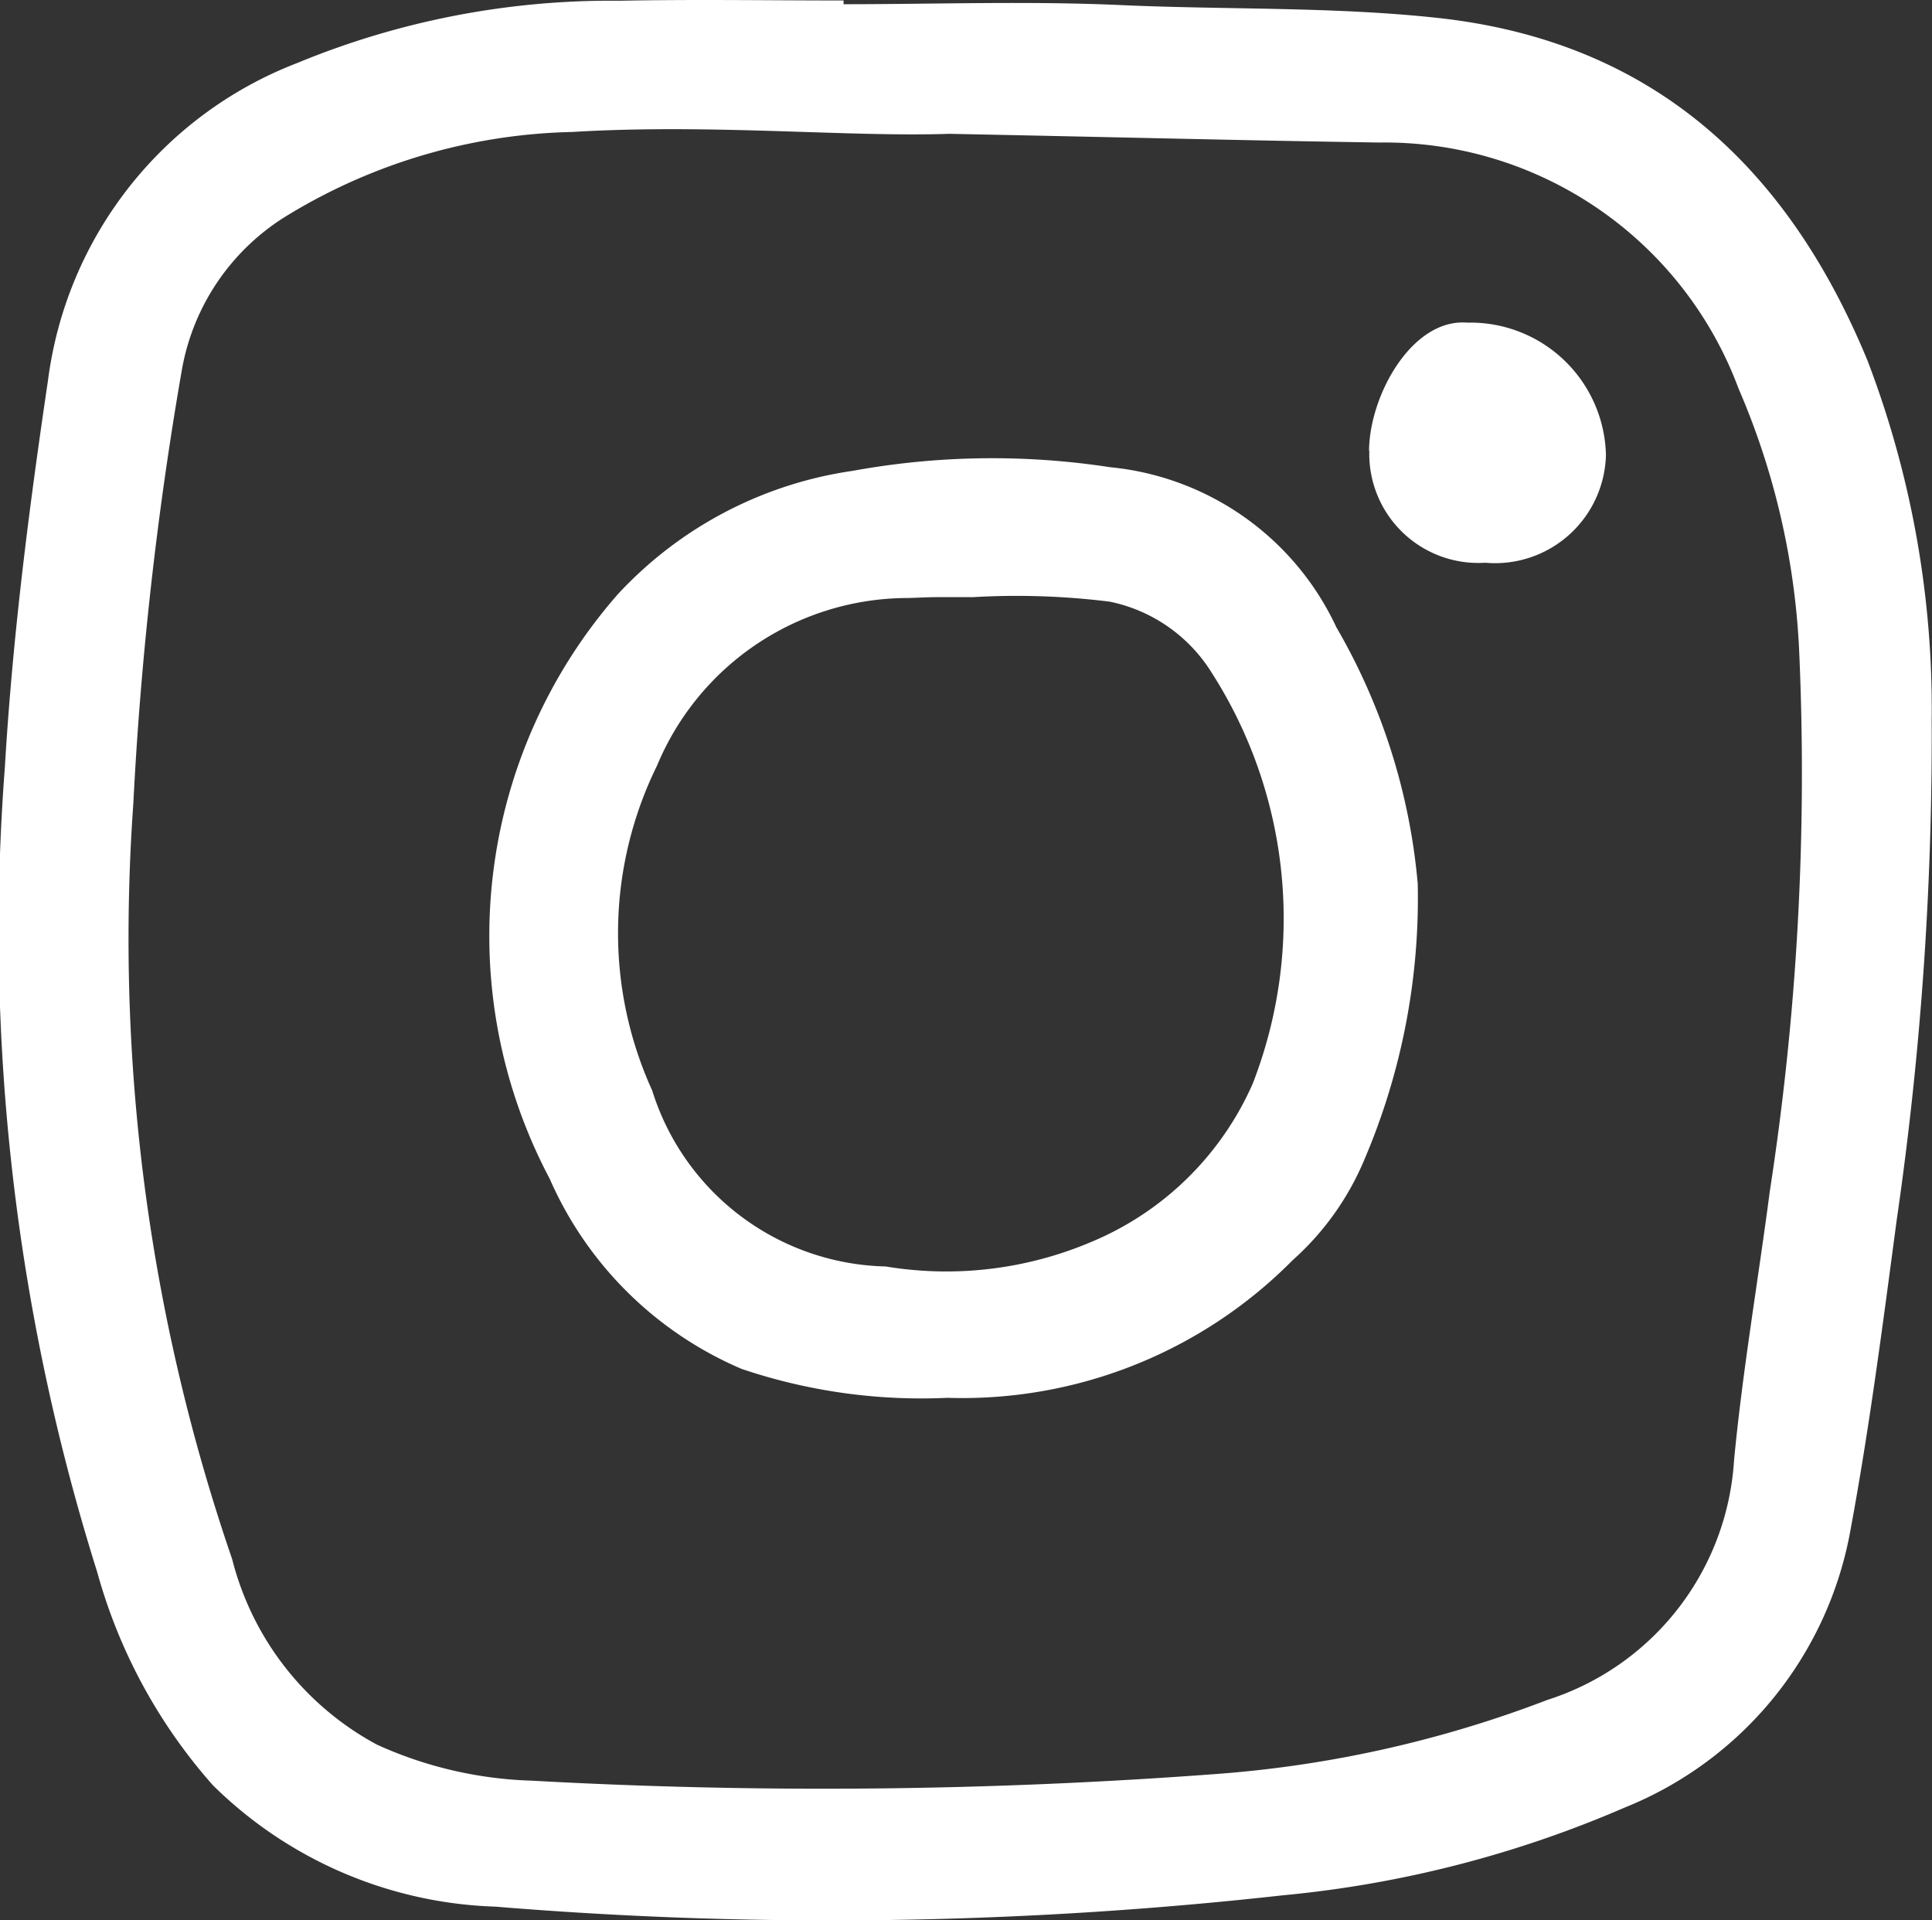
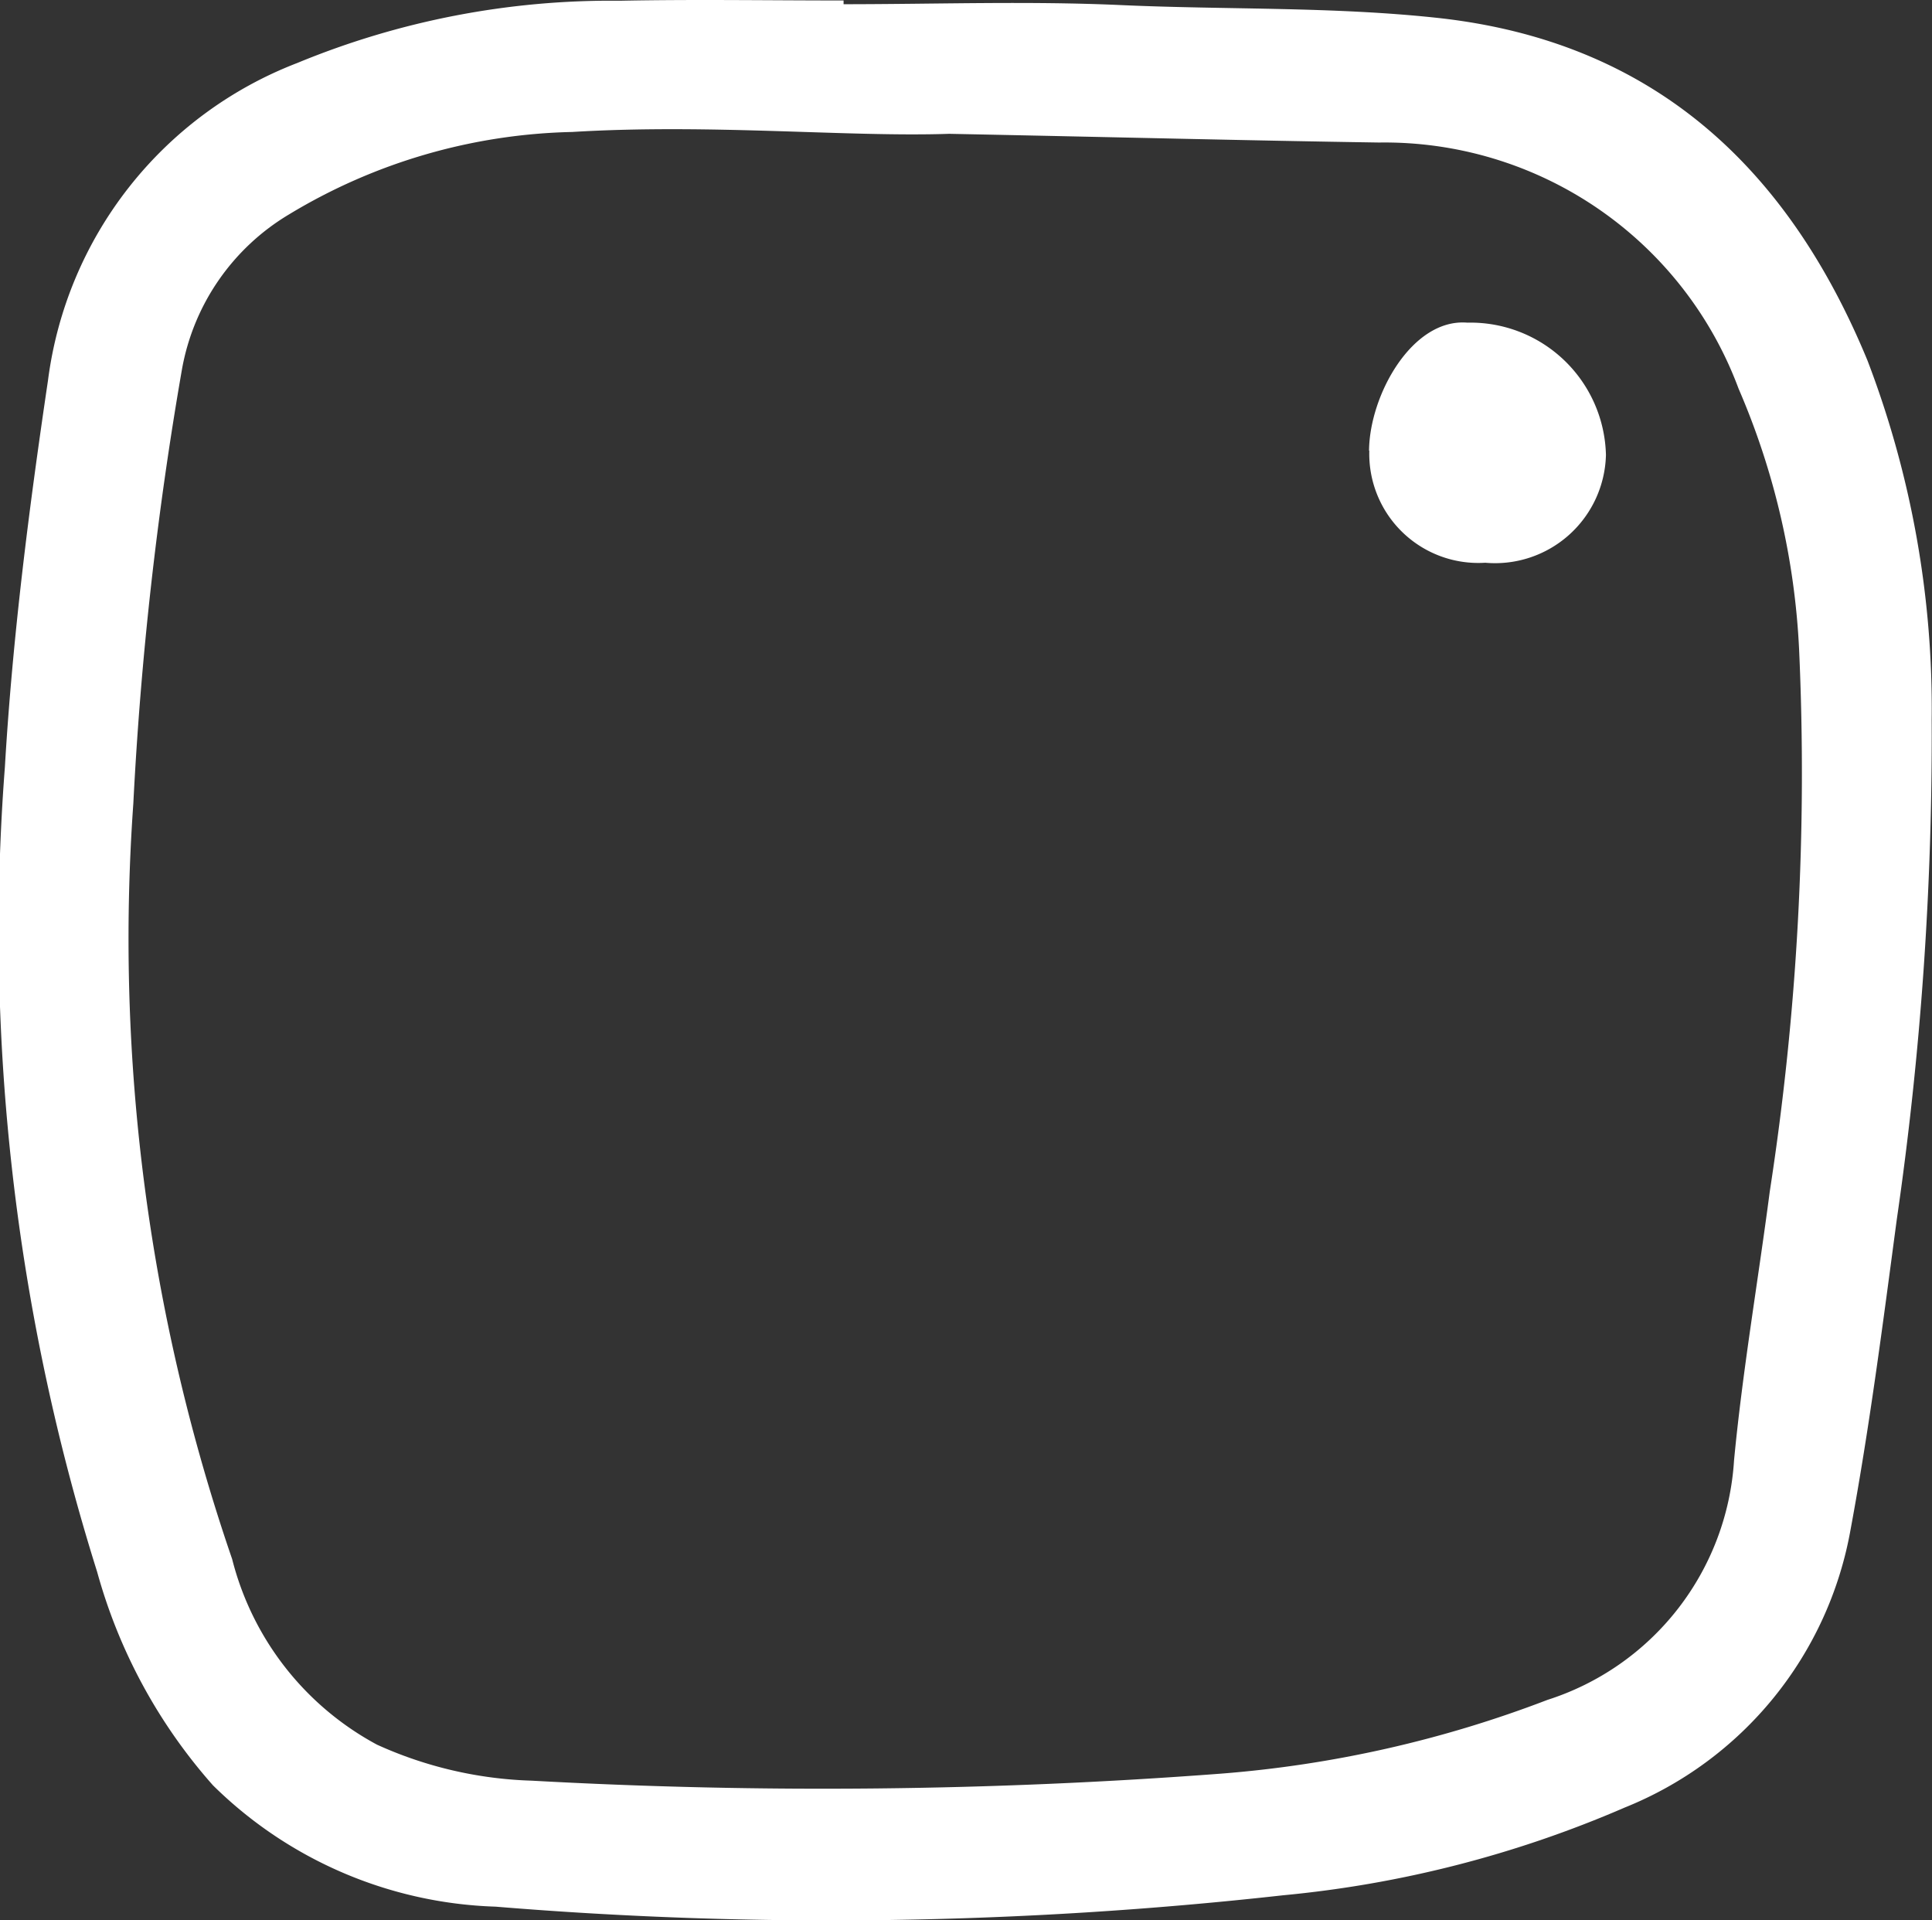
<svg xmlns="http://www.w3.org/2000/svg" id="Group_234" data-name="Group 234" width="36.227" height="36" viewBox="0 0 36.227 36">
  <rect x="0" y="0" width="36.227" height="36" fill="#333333" stroke="none" />
  <defs>
    <clipPath id="clip-path">
      <rect id="Rectangle_40" data-name="Rectangle 40" width="36.227" height="36" fill="none" />
    </clipPath>
  </defs>
  <g id="Group_233" data-name="Group 233" clip-path="url(#clip-path)">
    <path id="Path_411" data-name="Path 411" d="M15.814.079c1.732,0,3.467-.062,5.2.016,1.979.09,3.965.027,5.938.24,4.042.438,6.57,2.8,8.065,6.423A18.254,18.254,0,0,1,36.221,13.5a63.028,63.028,0,0,1-.654,9.36c-.26,1.947-.51,3.895-.869,5.827a6.921,6.921,0,0,1-4.233,5.2,21.092,21.092,0,0,1-6.408,1.645,76.613,76.613,0,0,1-14.764.213,7.9,7.9,0,0,1-5.3-2.275,10.057,10.057,0,0,1-2.171-4A40.087,40.087,0,0,1,.092,14.375C.235,11.947.543,9.537.9,7.131a7.384,7.384,0,0,1,4.674-5.95A15.4,15.4,0,0,1,11.618.014c1.4-.028,2.8-.005,4.2-.005v.07m2,2.429c-1.893.067-4.49-.192-7.087-.034A10.692,10.692,0,0,0,5.419,4.02,4.25,4.25,0,0,0,3.411,6.93,67.435,67.435,0,0,0,2.5,15.064,35.775,35.775,0,0,0,4.353,29.229a5.474,5.474,0,0,0,2.716,3.479,7.55,7.55,0,0,0,2.9.675,98.774,98.774,0,0,0,12.93-.132,21.82,21.82,0,0,0,6.116-1.382,5.043,5.043,0,0,0,3.5-4.49c.161-1.689.451-3.365.671-5.048a51.323,51.323,0,0,0,.549-10.158A14,14,0,0,0,32.6,7.286a7.084,7.084,0,0,0-6.741-4.614c-2.448-.037-4.895-.1-8.047-.163" transform="translate(0 0)" fill="#fff" />
-     <path id="Path_412" data-name="Path 412" d="M54.415,60.49a10.532,10.532,0,0,1-3.87-.541,6.869,6.869,0,0,1-3.6-3.566A9.718,9.718,0,0,1,48.219,45.43a7.45,7.45,0,0,1,4.409-2.318,14.572,14.572,0,0,1,4.826-.068,5.237,5.237,0,0,1,4.242,3,11.586,11.586,0,0,1,1.526,4.809,12.473,12.473,0,0,1-.994,5.156,5.223,5.223,0,0,1-1.35,1.9,8.712,8.712,0,0,1-6.464,2.582m.437-15.011c-.266,0-.45,0-.633,0s-.366.011-.549.016a5.1,5.1,0,0,0-4.711,3.143,7.11,7.11,0,0,0-.091,6.089,4.7,4.7,0,0,0,4.378,3.3,6.952,6.952,0,0,0,3.858-.461A5.7,5.7,0,0,0,60.128,54.6a8.543,8.543,0,0,0-.773-7.709,2.946,2.946,0,0,0-1.906-1.326,14.082,14.082,0,0,0-2.6-.083" transform="translate(-36.638 -34.285)" fill="#fff" />
    <path id="Path_413" data-name="Path 413" d="M128.13,32.57c.008-1.039.807-2.485,1.842-2.4a2.541,2.541,0,0,1,2.6,2.48,2.08,2.08,0,0,1-2.263,2.021,2.045,2.045,0,0,1-2.174-2.1" transform="translate(-102.459 -24.121)" fill="#fff" />
  </g>
</svg>